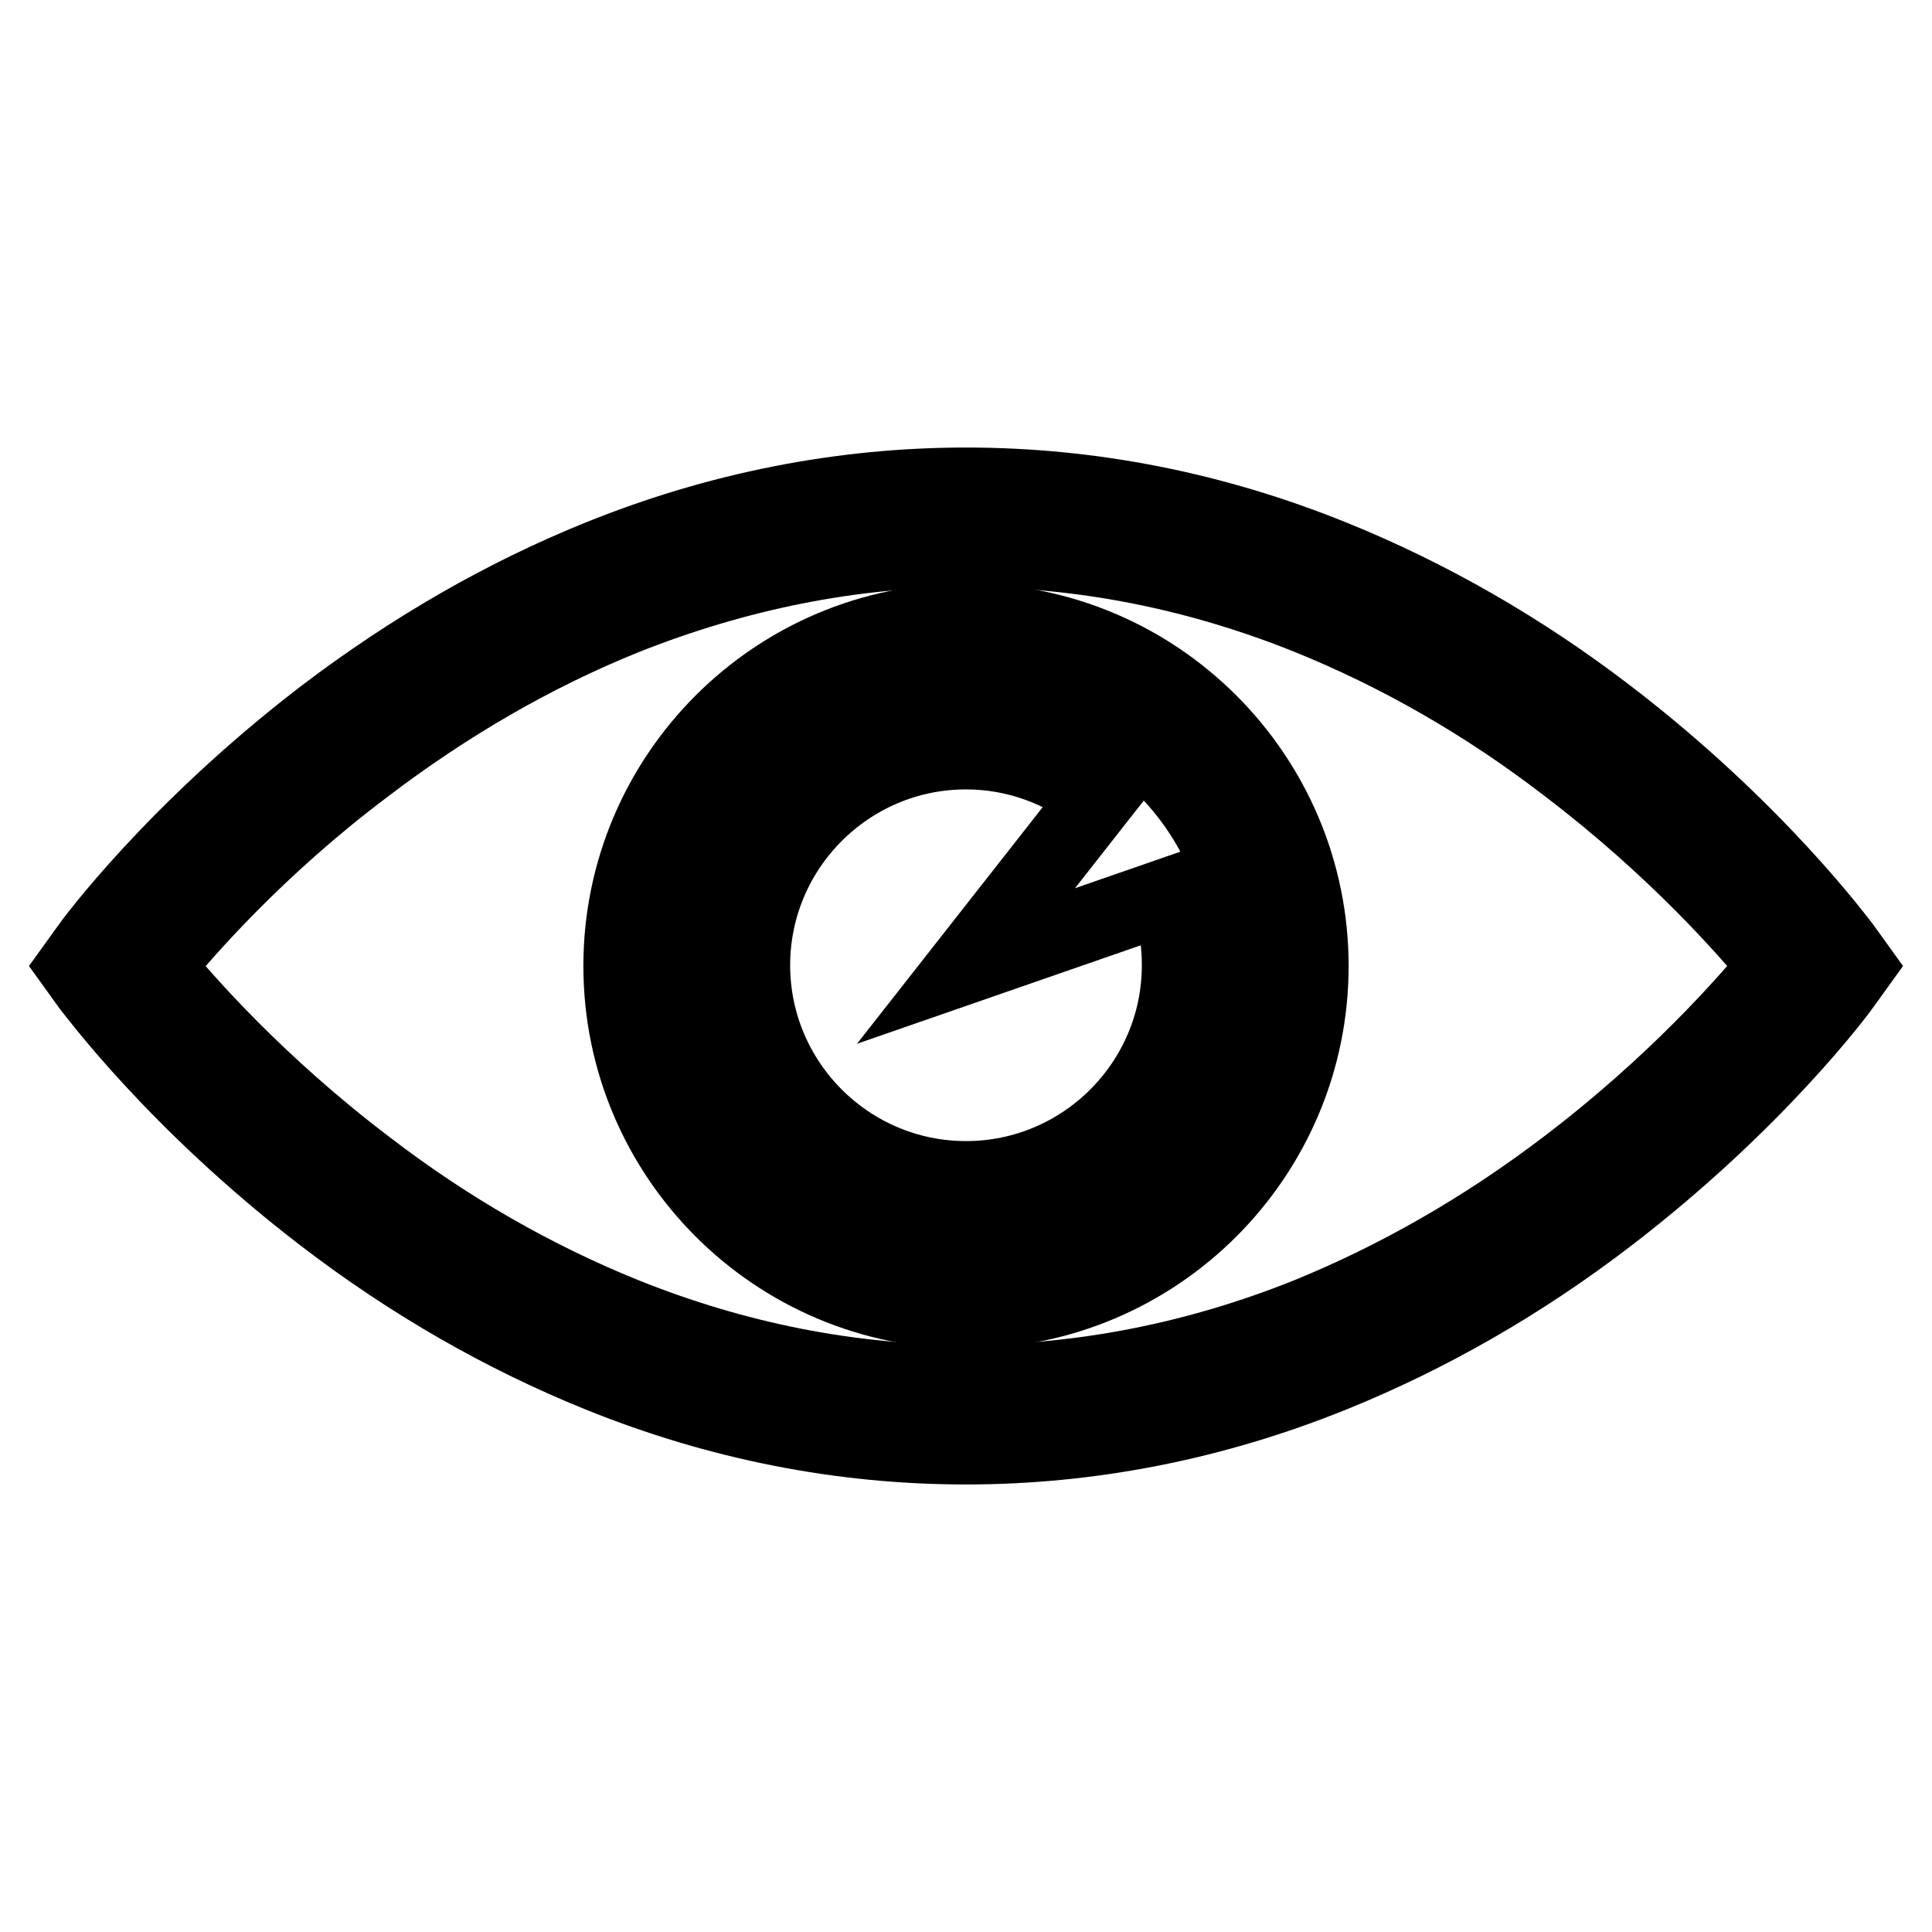
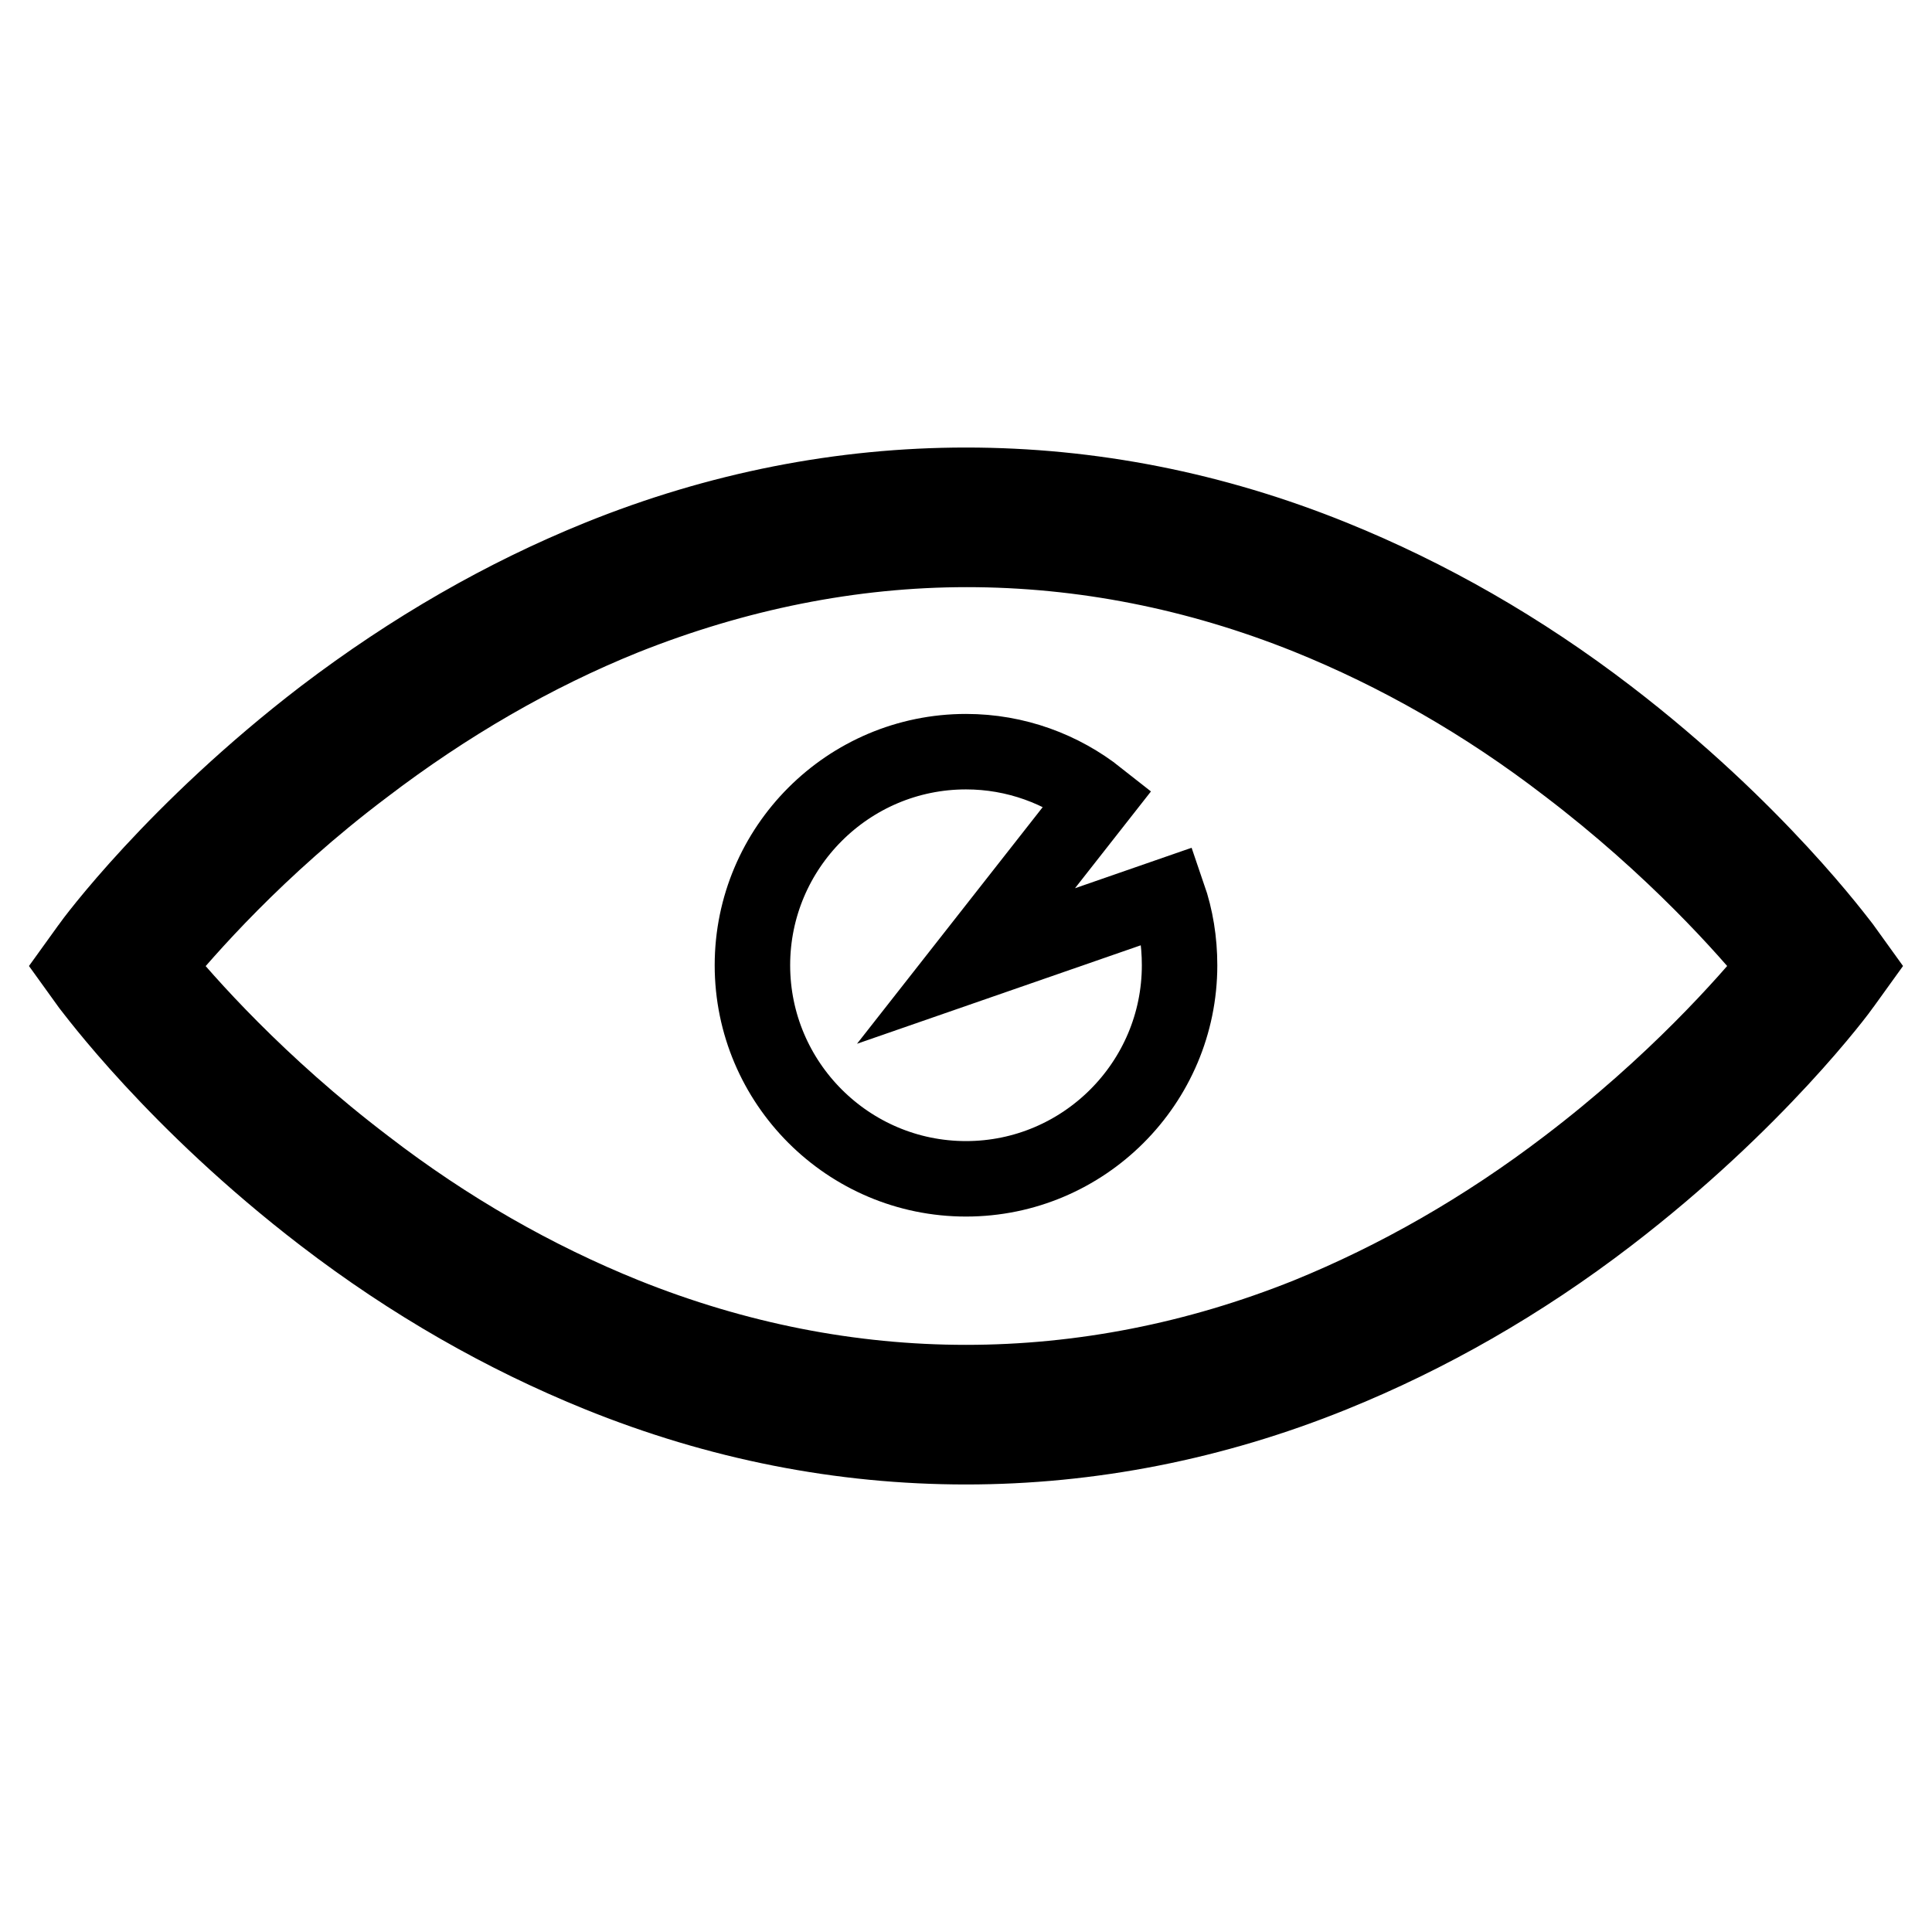
<svg xmlns="http://www.w3.org/2000/svg" version="1.1" x="0px" y="0px" viewBox="0 0 256 256" enable-background="new 0 0 256 256" xml:space="preserve">
  <g>
    <g>
      <path stroke-width="10" fill-opacity="0" stroke="#000000" d="M244.2,125.5c-0.5-0.6-11.4-15.5-31.1-30.6c-11.6-8.9-23.9-15.9-36.5-21c-15.8-6.4-32.1-9.6-48.6-9.6c-16.4,0-32.8,3.2-48.6,9.6C66.8,79,54.6,86,42.9,94.9c-19.7,15.1-30.7,30-31.1,30.6L10,128l1.8,2.5c0.5,0.6,11.4,15.5,31.1,30.6c11.6,8.9,23.9,15.9,36.5,21c15.8,6.4,32.1,9.6,48.6,9.6c16.4,0,32.8-3.2,48.6-9.6c12.6-5.1,24.9-12.1,36.5-21c19.7-15.1,30.7-30,31.1-30.6l1.8-2.5L244.2,125.5z M207.7,154.5c-11,8.4-22.6,15-34.4,19.8c-14.7,5.9-30,8.9-45.3,8.9c-15.3,0-30.5-3-45.2-8.9c-11.9-4.8-23.5-11.4-34.4-19.8c-14.2-10.8-23.8-21.7-27.7-26.5c3.9-4.7,13.3-15.6,27.5-26.3c11-8.4,22.6-15.1,34.5-19.9c14.8-5.9,30.1-9,45.4-9c15.3,0,30.5,3,45.2,8.9c11.9,4.8,23.5,11.4,34.4,19.8c14.2,10.8,23.8,21.7,27.7,26.5C231.5,132.8,221.9,143.7,207.7,154.5z" />
-       <path stroke-width="10" fill-opacity="0" stroke="#000000" d="M128,82.3c-25.2,0-45.7,20.5-45.7,45.7c0,25.2,20.5,45.7,45.7,45.7s45.7-20.5,45.7-45.7S153.2,82.3,128,82.3z M128,165.2c-20.5,0-37.2-16.7-37.2-37.2s16.7-37.2,37.2-37.2s37.2,16.7,37.2,37.2S148.5,165.2,128,165.2z" />
      <path stroke-width="10" fill-opacity="0" stroke="#000000" d="M145.5,105.7c-4.8-3.8-10.9-6.1-17.5-6.1c-15.6,0-28.3,12.7-28.3,28.3c0,15.6,12.7,28.3,28.3,28.3c15.6,0,28.3-12.7,28.3-28.3c0-3.2-0.5-6.3-1.5-9.2L128,128L145.5,105.7z" />
    </g>
  </g>
</svg>